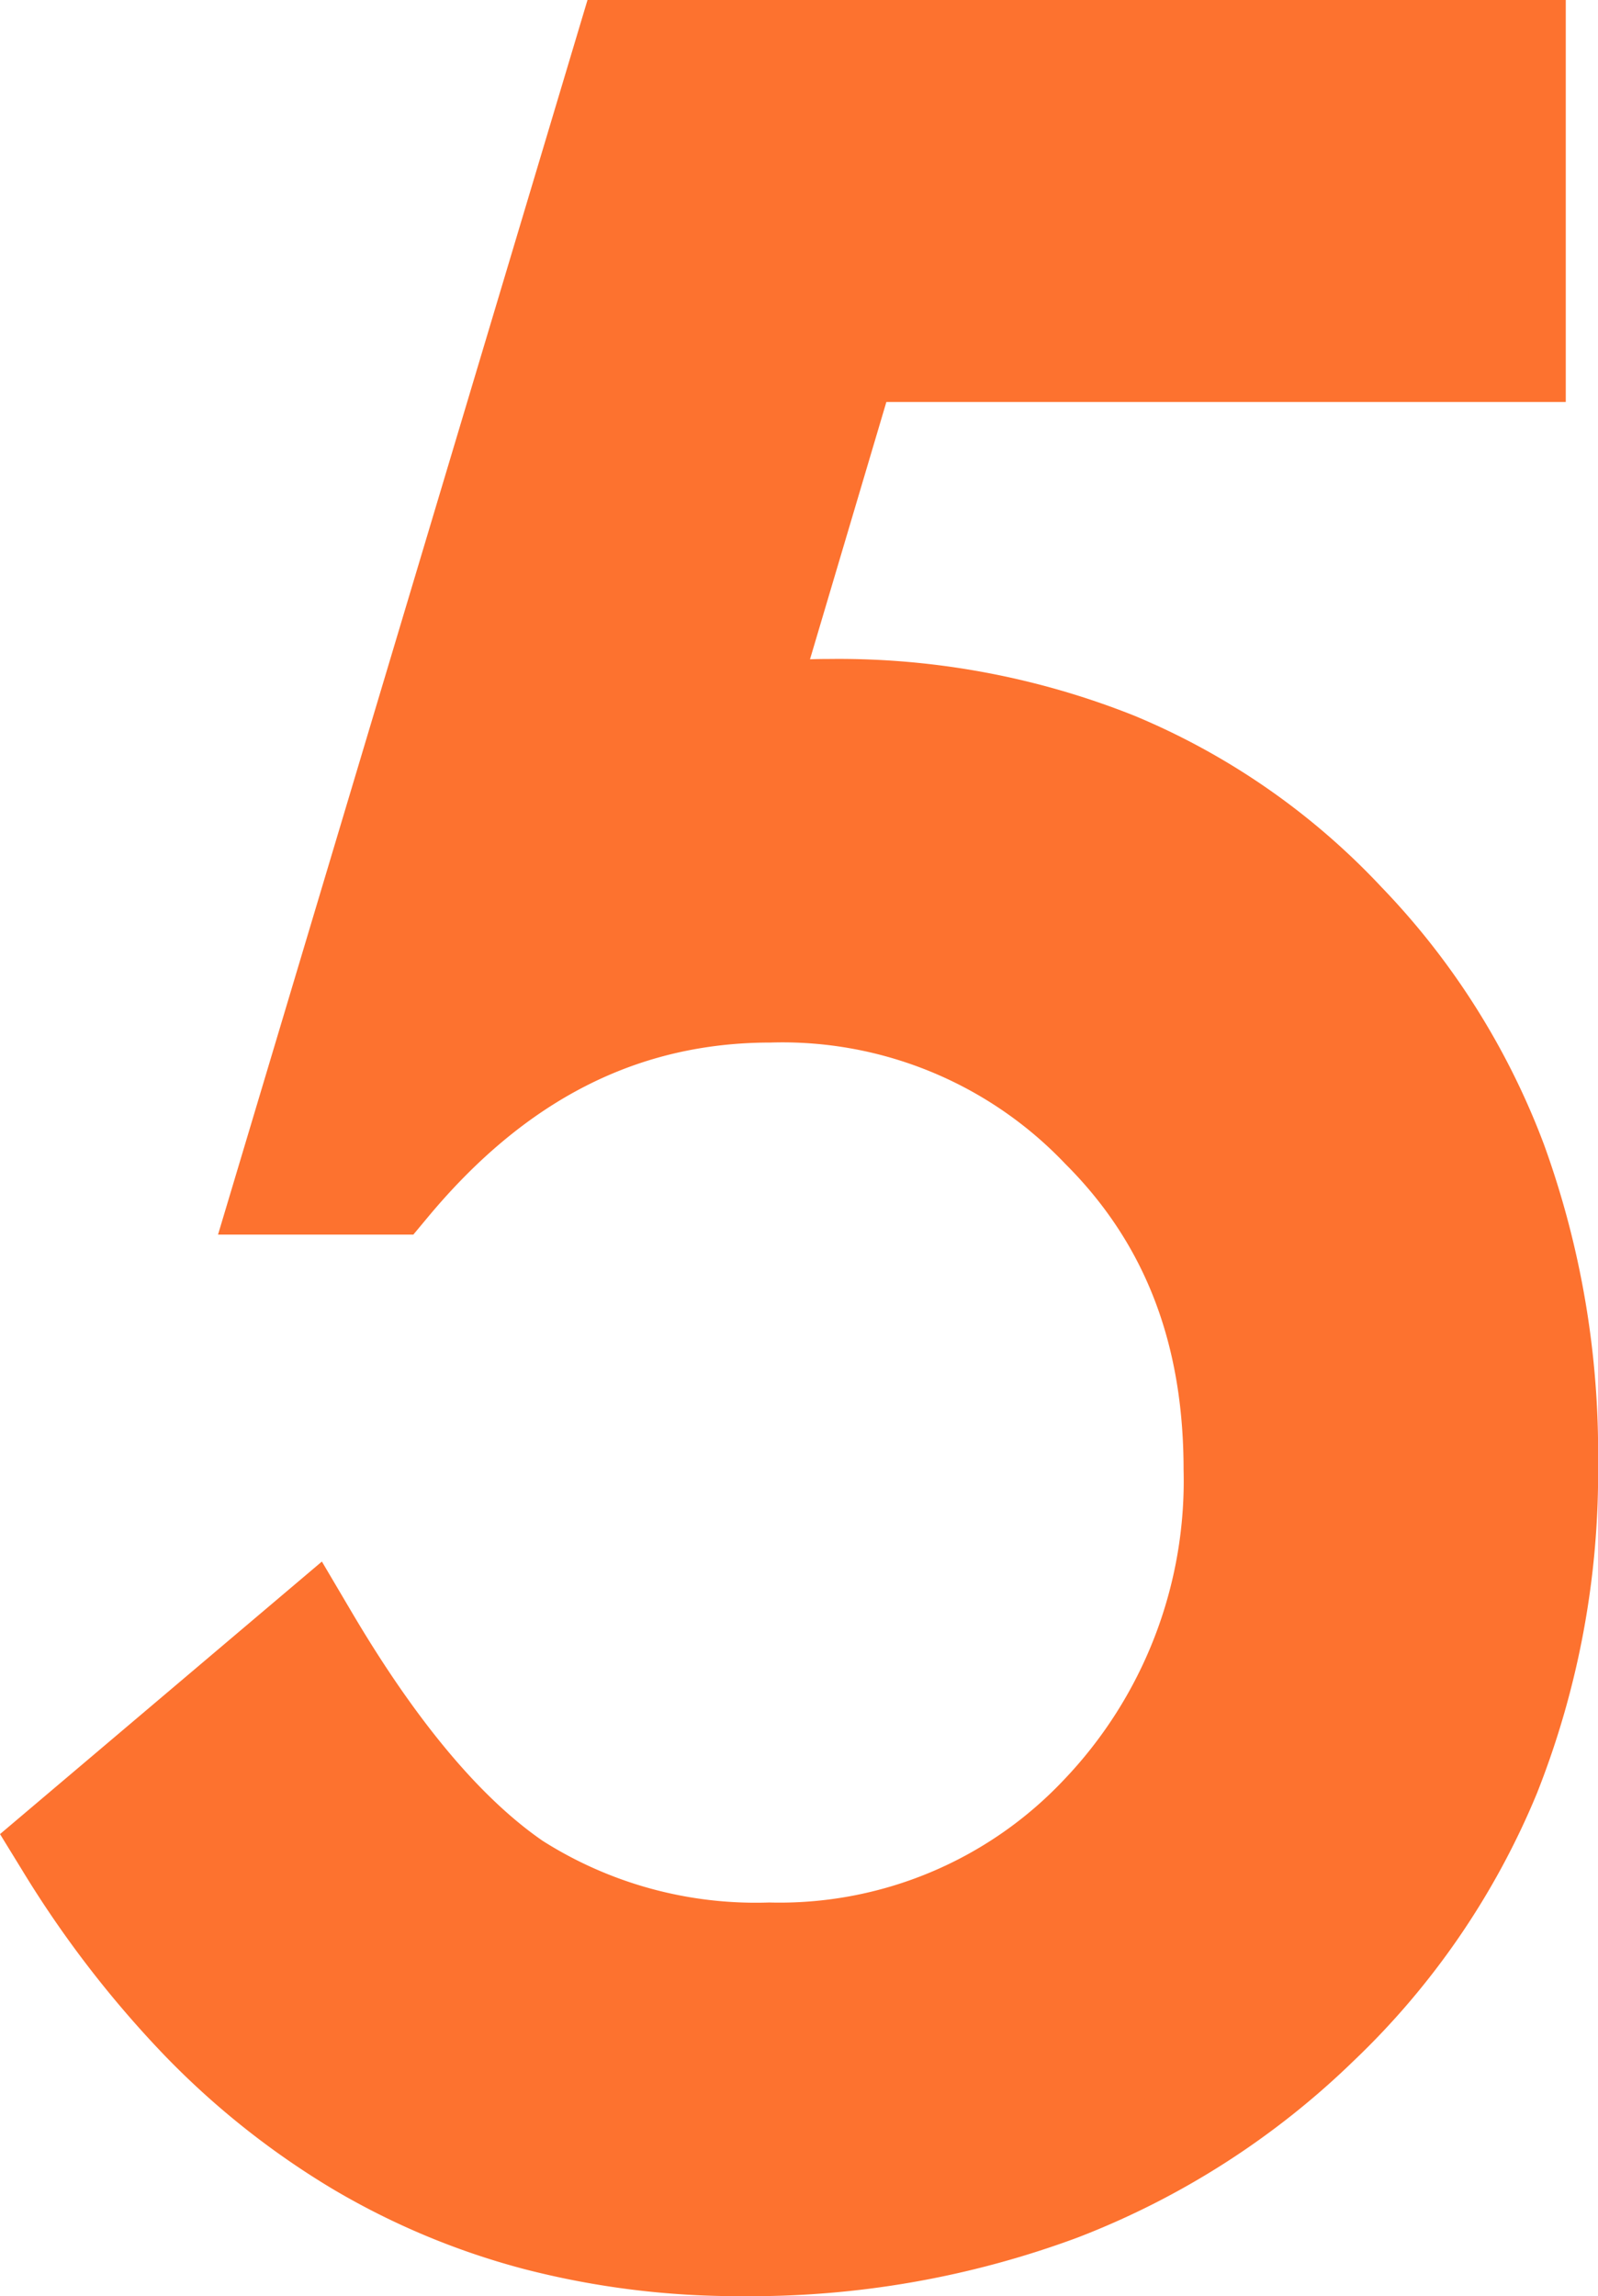
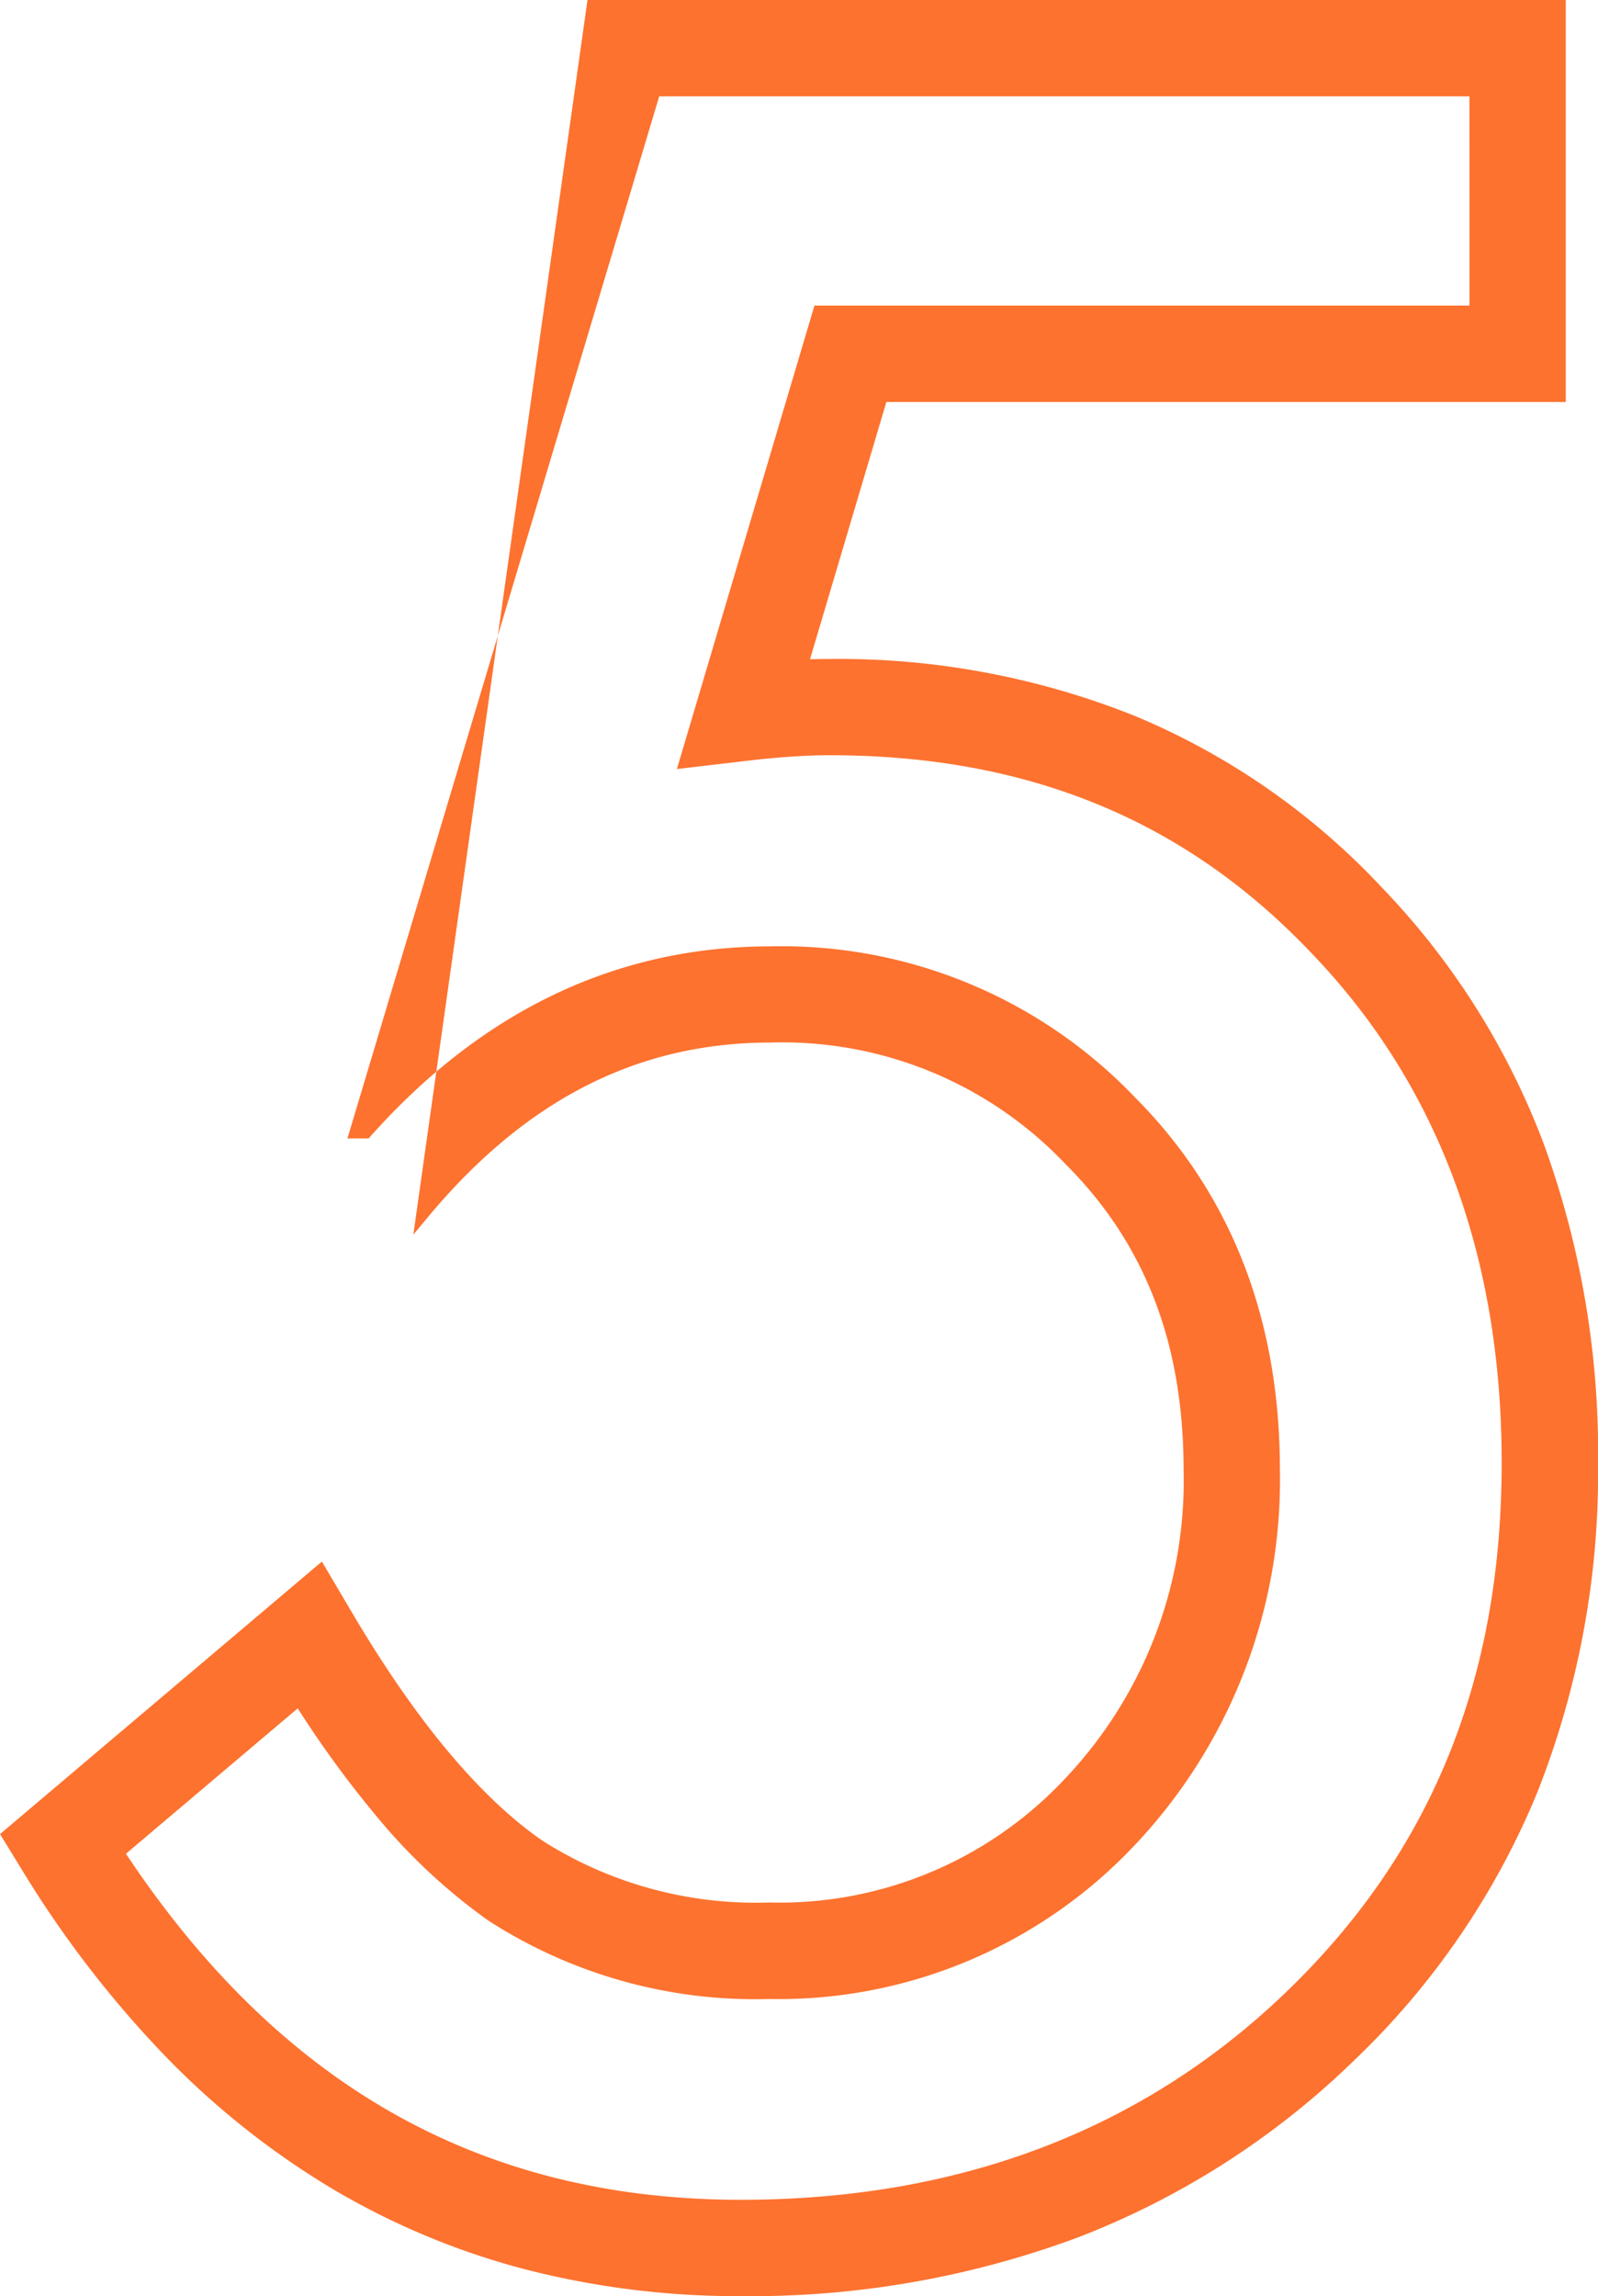
<svg xmlns="http://www.w3.org/2000/svg" width="82.946" height="119.151" viewBox="0 0 82.946 119.151">
  <g id="グループ_32978" data-name="グループ 32978" transform="translate(-1129.333 -2167.569)">
-     <path id="パス_34250" data-name="パス 34250" d="M78.356-96.472H43.725L38.2-77.847q1.237-.146,2.365-.218t2.073-.073q16.37,0,26.846,11.059Q80.029-56.093,80.029-38.923q0,17.752-11.932,29.247T38.05,1.819q-22.335,0-35.213-20.953l12.8-10.84q5.311,9.021,10.695,12.732A22.977,22.977,0,0,0,39.505-13.6a22.861,22.861,0,0,0,17.1-7.13A25.069,25.069,0,0,0,63.514-38.56q0-10.768-6.839-17.606a22.828,22.828,0,0,0-17.1-7.057q-11.422,0-19.716,9.967h-5.6l17.679-59.076H78.356Z" transform="translate(1129.75 2282.401)" fill="#fd722f" />
-     <path id="パス_34250_-_アウトライン" data-name="パス 34250 - アウトライン" d="M30.078-114.832H80.856v20.86H45.591L41.627-80.62c.35-.012.686-.017,1.007-.017a41.42,41.42,0,0,1,15.849,2.953A37.028,37.028,0,0,1,71.289-68.8a38.977,38.977,0,0,1,8.444,13.38,46.919,46.919,0,0,1,2.8,16.5,45.153,45.153,0,0,1-3.168,17.132A40.534,40.534,0,0,1,69.832-7.876,42.406,42.406,0,0,1,55.513,1.28,48.72,48.72,0,0,1,38.05,4.319,44.231,44.231,0,0,1,26.839,2.927,38.945,38.945,0,0,1,16.8-1.271,42.458,42.458,0,0,1,8.073-8.227a55.565,55.565,0,0,1-7.365-9.6l-1.124-1.83L16.291-33.8,17.8-31.243c3.335,5.665,6.682,9.68,9.95,11.935a20.647,20.647,0,0,0,11.759,3.2,20.282,20.282,0,0,0,15.289-6.357,22.46,22.46,0,0,0,6.22-16.1c0-6.549-2-11.73-6.107-15.839l-.028-.028a20.25,20.25,0,0,0-15.3-6.3c-6.9,0-12.718,2.966-17.795,9.066l-.75.9H10.9Zm45.778,5H33.8L17.617-55.756h1.1c5.849-6.615,12.864-9.967,20.865-9.967a25.341,25.341,0,0,1,18.879,7.8c5.015,5.022,7.557,11.535,7.557,19.36a27.6,27.6,0,0,1-7.591,19.538l-.026.027A25.375,25.375,0,0,1,39.505-11.1a25.522,25.522,0,0,1-14.568-4.066l-.019-.013a30.255,30.255,0,0,1-5.861-5.489,54.213,54.213,0,0,1-4.02-5.514L6.121-18.638C14.15-6.56,24.614-.681,38.05-.681c11.352,0,20.877-3.632,28.313-10.8,7.514-7.239,11.166-16.217,11.166-27.447,0-10.726-3.315-19.616-9.853-26.424l-.012-.012c-6.552-6.916-14.74-10.278-25.031-10.278-.574,0-1.218.023-1.913.068s-1.456.115-2.233.206l-3.769.443,7.14-24.051h34Z" transform="translate(1129.75 2282.401)" fill="#fd722f" />
+     <path id="パス_34250_-_アウトライン" data-name="パス 34250 - アウトライン" d="M30.078-114.832H80.856v20.86H45.591L41.627-80.62c.35-.012.686-.017,1.007-.017a41.42,41.42,0,0,1,15.849,2.953A37.028,37.028,0,0,1,71.289-68.8a38.977,38.977,0,0,1,8.444,13.38,46.919,46.919,0,0,1,2.8,16.5,45.153,45.153,0,0,1-3.168,17.132A40.534,40.534,0,0,1,69.832-7.876,42.406,42.406,0,0,1,55.513,1.28,48.72,48.72,0,0,1,38.05,4.319,44.231,44.231,0,0,1,26.839,2.927,38.945,38.945,0,0,1,16.8-1.271,42.458,42.458,0,0,1,8.073-8.227a55.565,55.565,0,0,1-7.365-9.6l-1.124-1.83L16.291-33.8,17.8-31.243c3.335,5.665,6.682,9.68,9.95,11.935a20.647,20.647,0,0,0,11.759,3.2,20.282,20.282,0,0,0,15.289-6.357,22.46,22.46,0,0,0,6.22-16.1c0-6.549-2-11.73-6.107-15.839l-.028-.028a20.25,20.25,0,0,0-15.3-6.3c-6.9,0-12.718,2.966-17.795,9.066l-.75.9Zm45.778,5H33.8L17.617-55.756h1.1c5.849-6.615,12.864-9.967,20.865-9.967a25.341,25.341,0,0,1,18.879,7.8c5.015,5.022,7.557,11.535,7.557,19.36a27.6,27.6,0,0,1-7.591,19.538l-.026.027A25.375,25.375,0,0,1,39.505-11.1a25.522,25.522,0,0,1-14.568-4.066l-.019-.013a30.255,30.255,0,0,1-5.861-5.489,54.213,54.213,0,0,1-4.02-5.514L6.121-18.638C14.15-6.56,24.614-.681,38.05-.681c11.352,0,20.877-3.632,28.313-10.8,7.514-7.239,11.166-16.217,11.166-27.447,0-10.726-3.315-19.616-9.853-26.424l-.012-.012c-6.552-6.916-14.74-10.278-25.031-10.278-.574,0-1.218.023-1.913.068s-1.456.115-2.233.206l-3.769.443,7.14-24.051h34Z" transform="translate(1129.75 2282.401)" fill="#fd722f" />
  </g>
</svg>